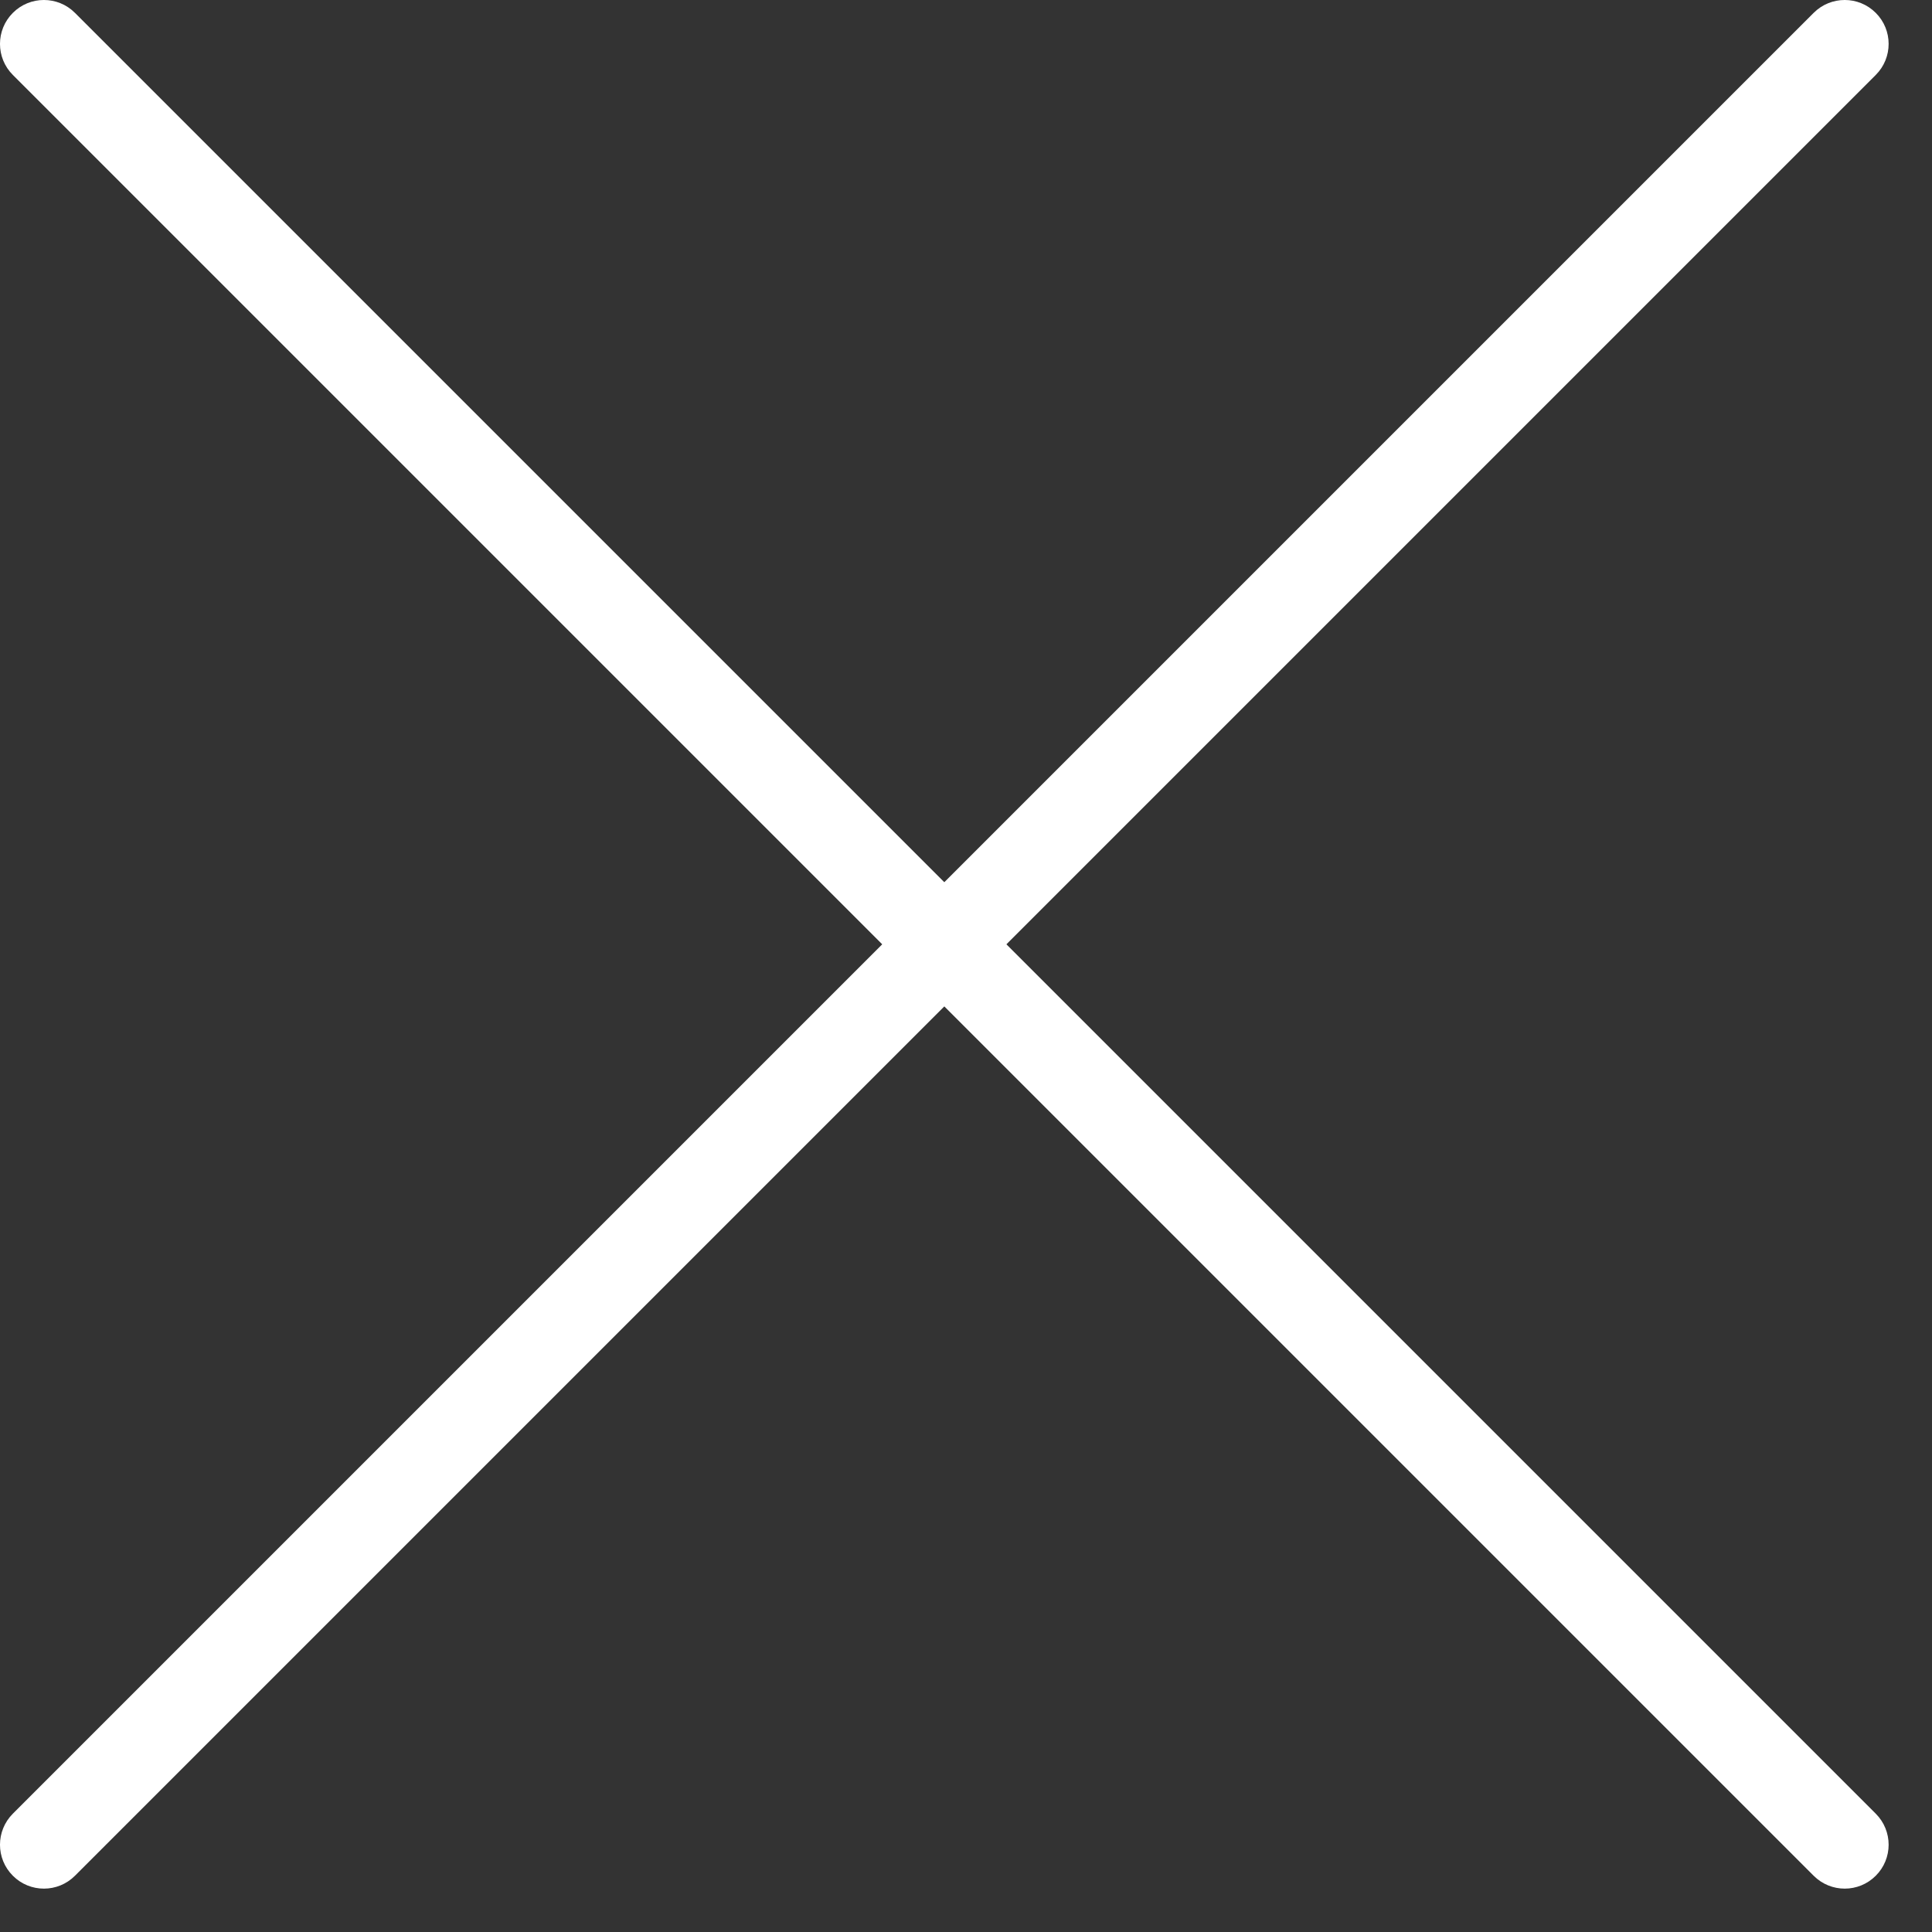
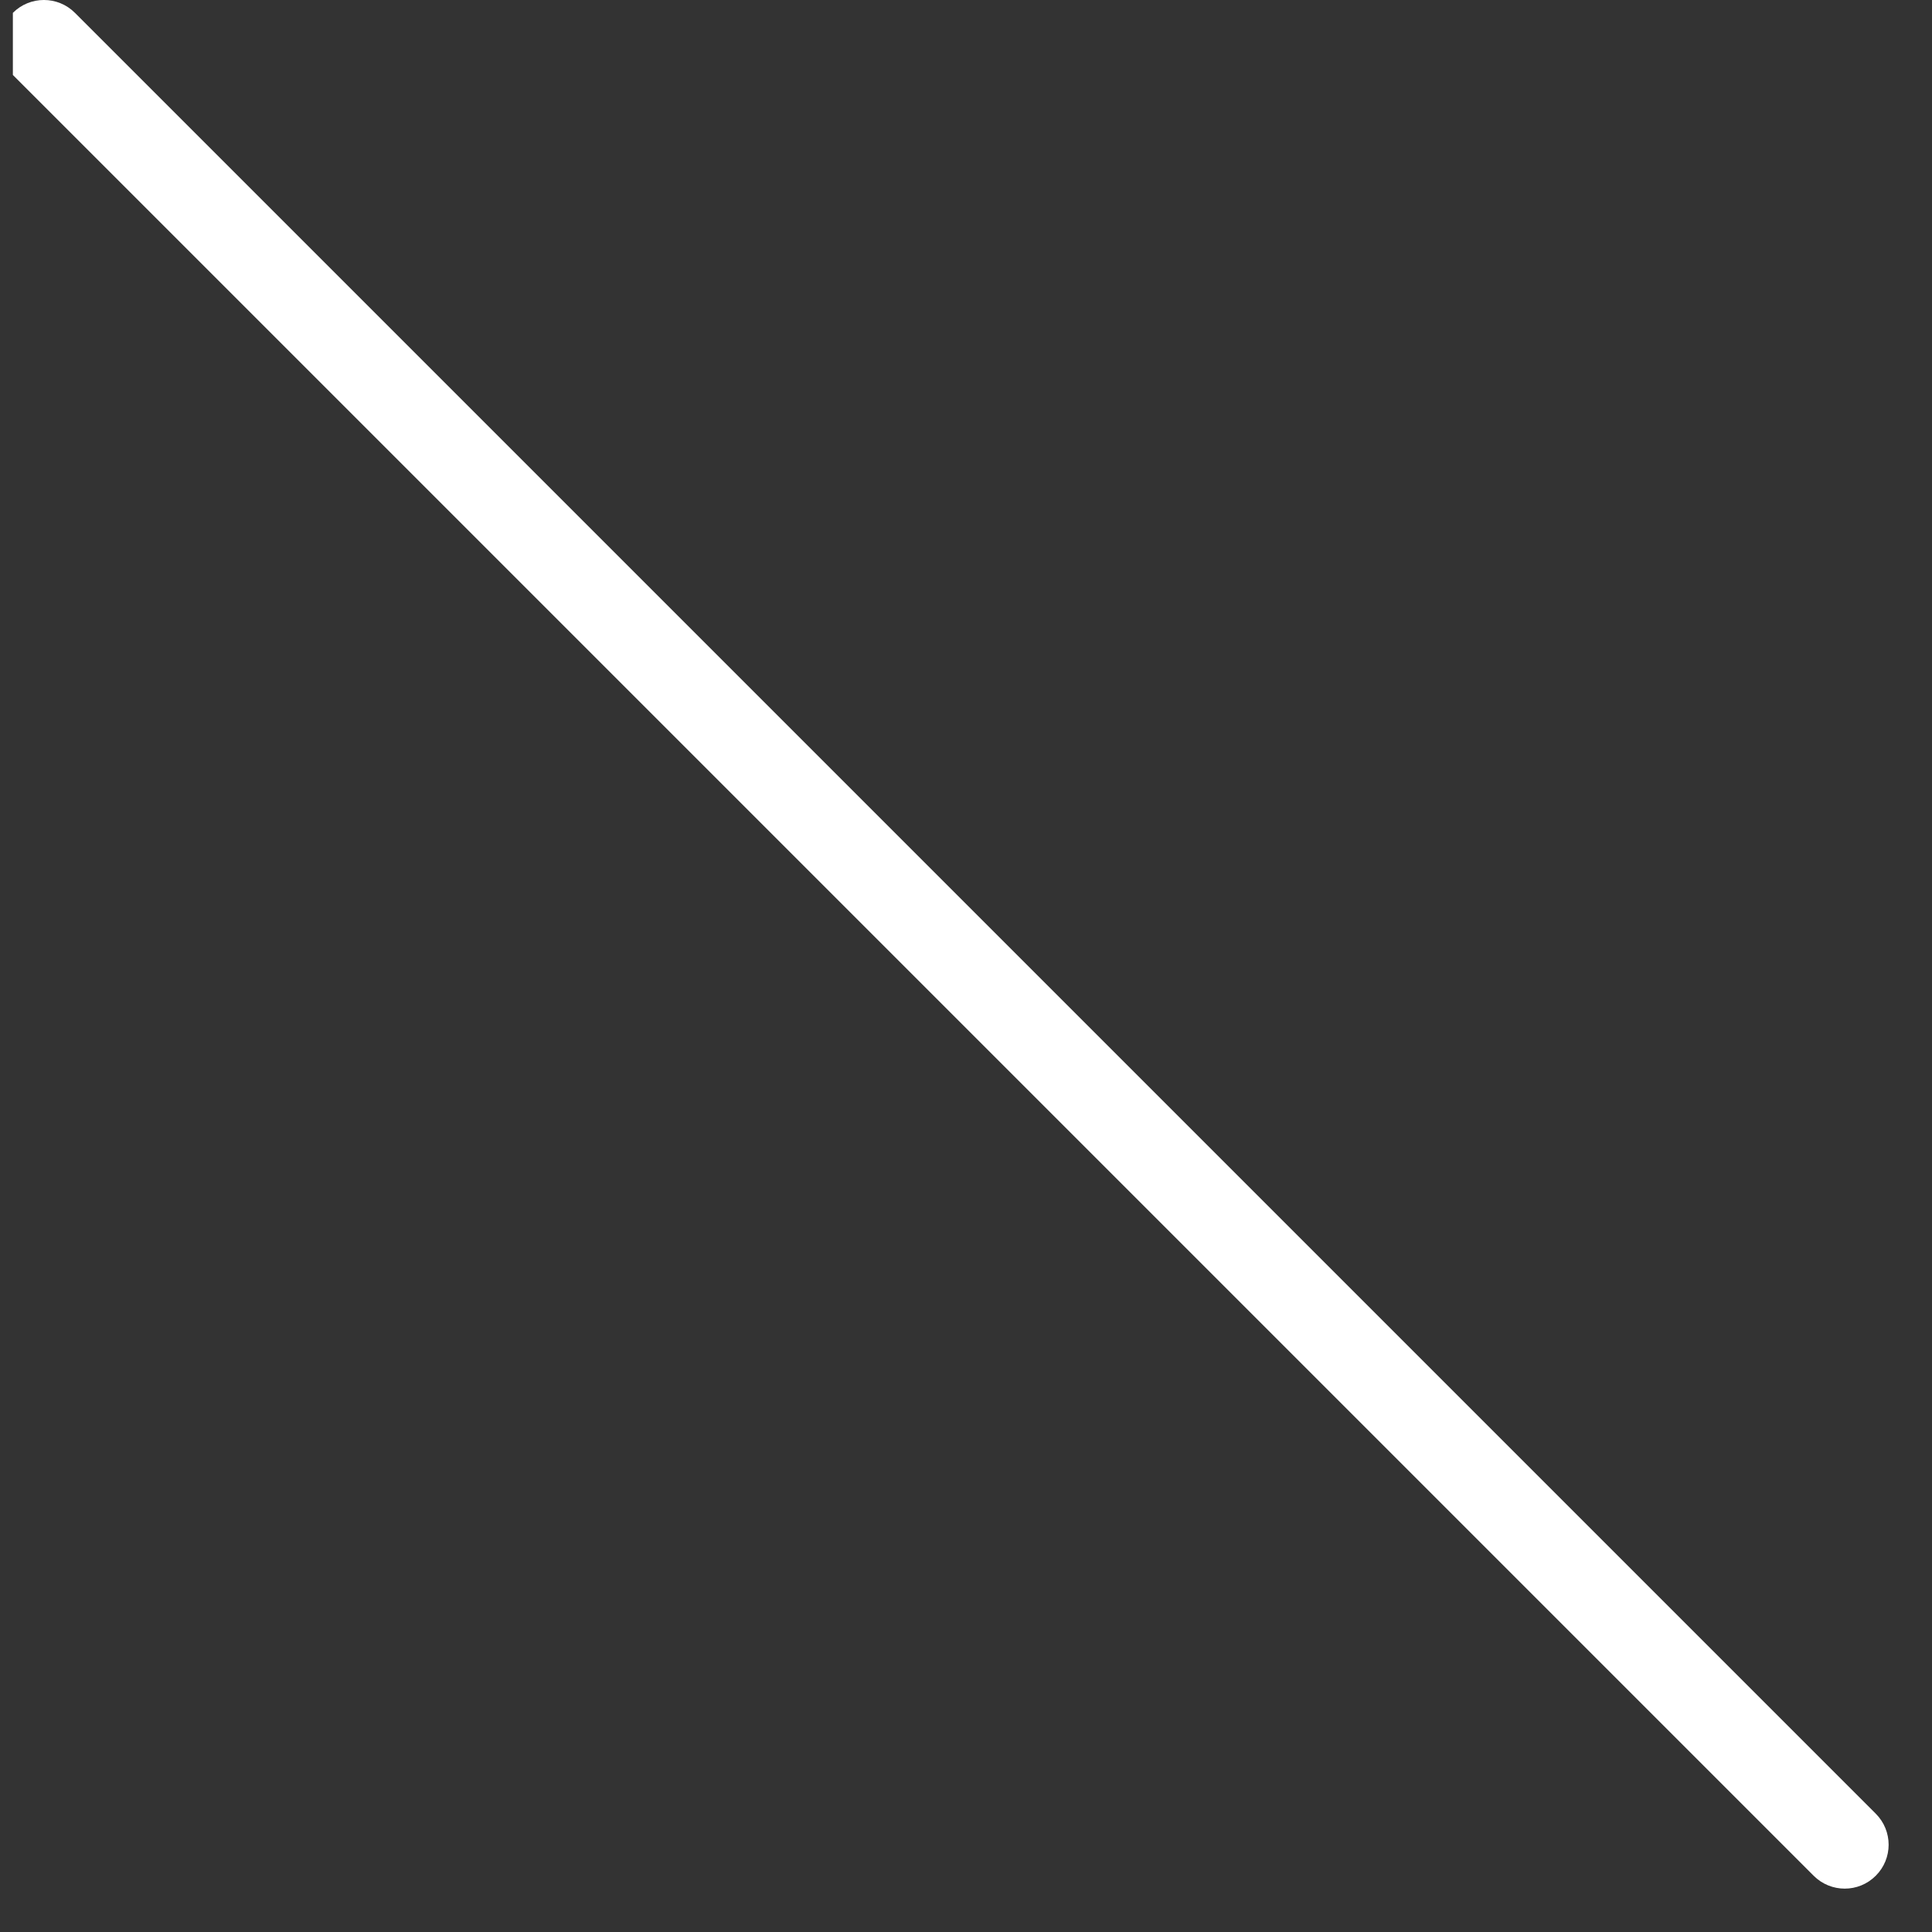
<svg xmlns="http://www.w3.org/2000/svg" xmlns:xlink="http://www.w3.org/1999/xlink" width="44" height="44" viewBox="0 0 44 44" version="1.1">
  <rect x="0" y="0" width="44" height="44" fill="#333333" stroke="none" />
  <title>Menu Close Button - White</title>
  <desc>Created using Figma</desc>
  <g id="Canvas" transform="translate(-755 1006)">
    <g id="Menu Close Button - White">
      <g id="Vector">
        <use xlink:href="#path0_fill" transform="translate(755 -1006)" fill="#FFFFFF" />
        <use xlink:href="#path1_fill" transform="translate(755 -1006)" fill="#FFFFFF" />
      </g>
    </g>
  </g>
  <defs>
-     <path id="path0_fill" fill-rule="evenodd" d="M 0.293 0.293C 0.683 -0.098 1.317 -0.098 1.707 0.293L 42.719 41.305C 43.11 41.696 43.11 42.329 42.719 42.719C 42.329 43.11 41.696 43.11 41.305 42.719L 0.293 1.707C -0.098 1.317 -0.098 0.683 0.293 0.293Z" />
-     <path id="path1_fill" fill-rule="evenodd" d="M 42.719 0.293C 43.11 0.683 43.11 1.317 42.719 1.707L 1.707 42.719C 1.317 43.11 0.683 43.11 0.293 42.719C -0.098 42.329 -0.098 41.696 0.293 41.305L 41.305 0.293C 41.696 -0.098 42.329 -0.098 42.719 0.293Z" />
+     <path id="path0_fill" fill-rule="evenodd" d="M 0.293 0.293C 0.683 -0.098 1.317 -0.098 1.707 0.293L 42.719 41.305C 43.11 41.696 43.11 42.329 42.719 42.719C 42.329 43.11 41.696 43.11 41.305 42.719L 0.293 1.707Z" />
  </defs>
</svg>